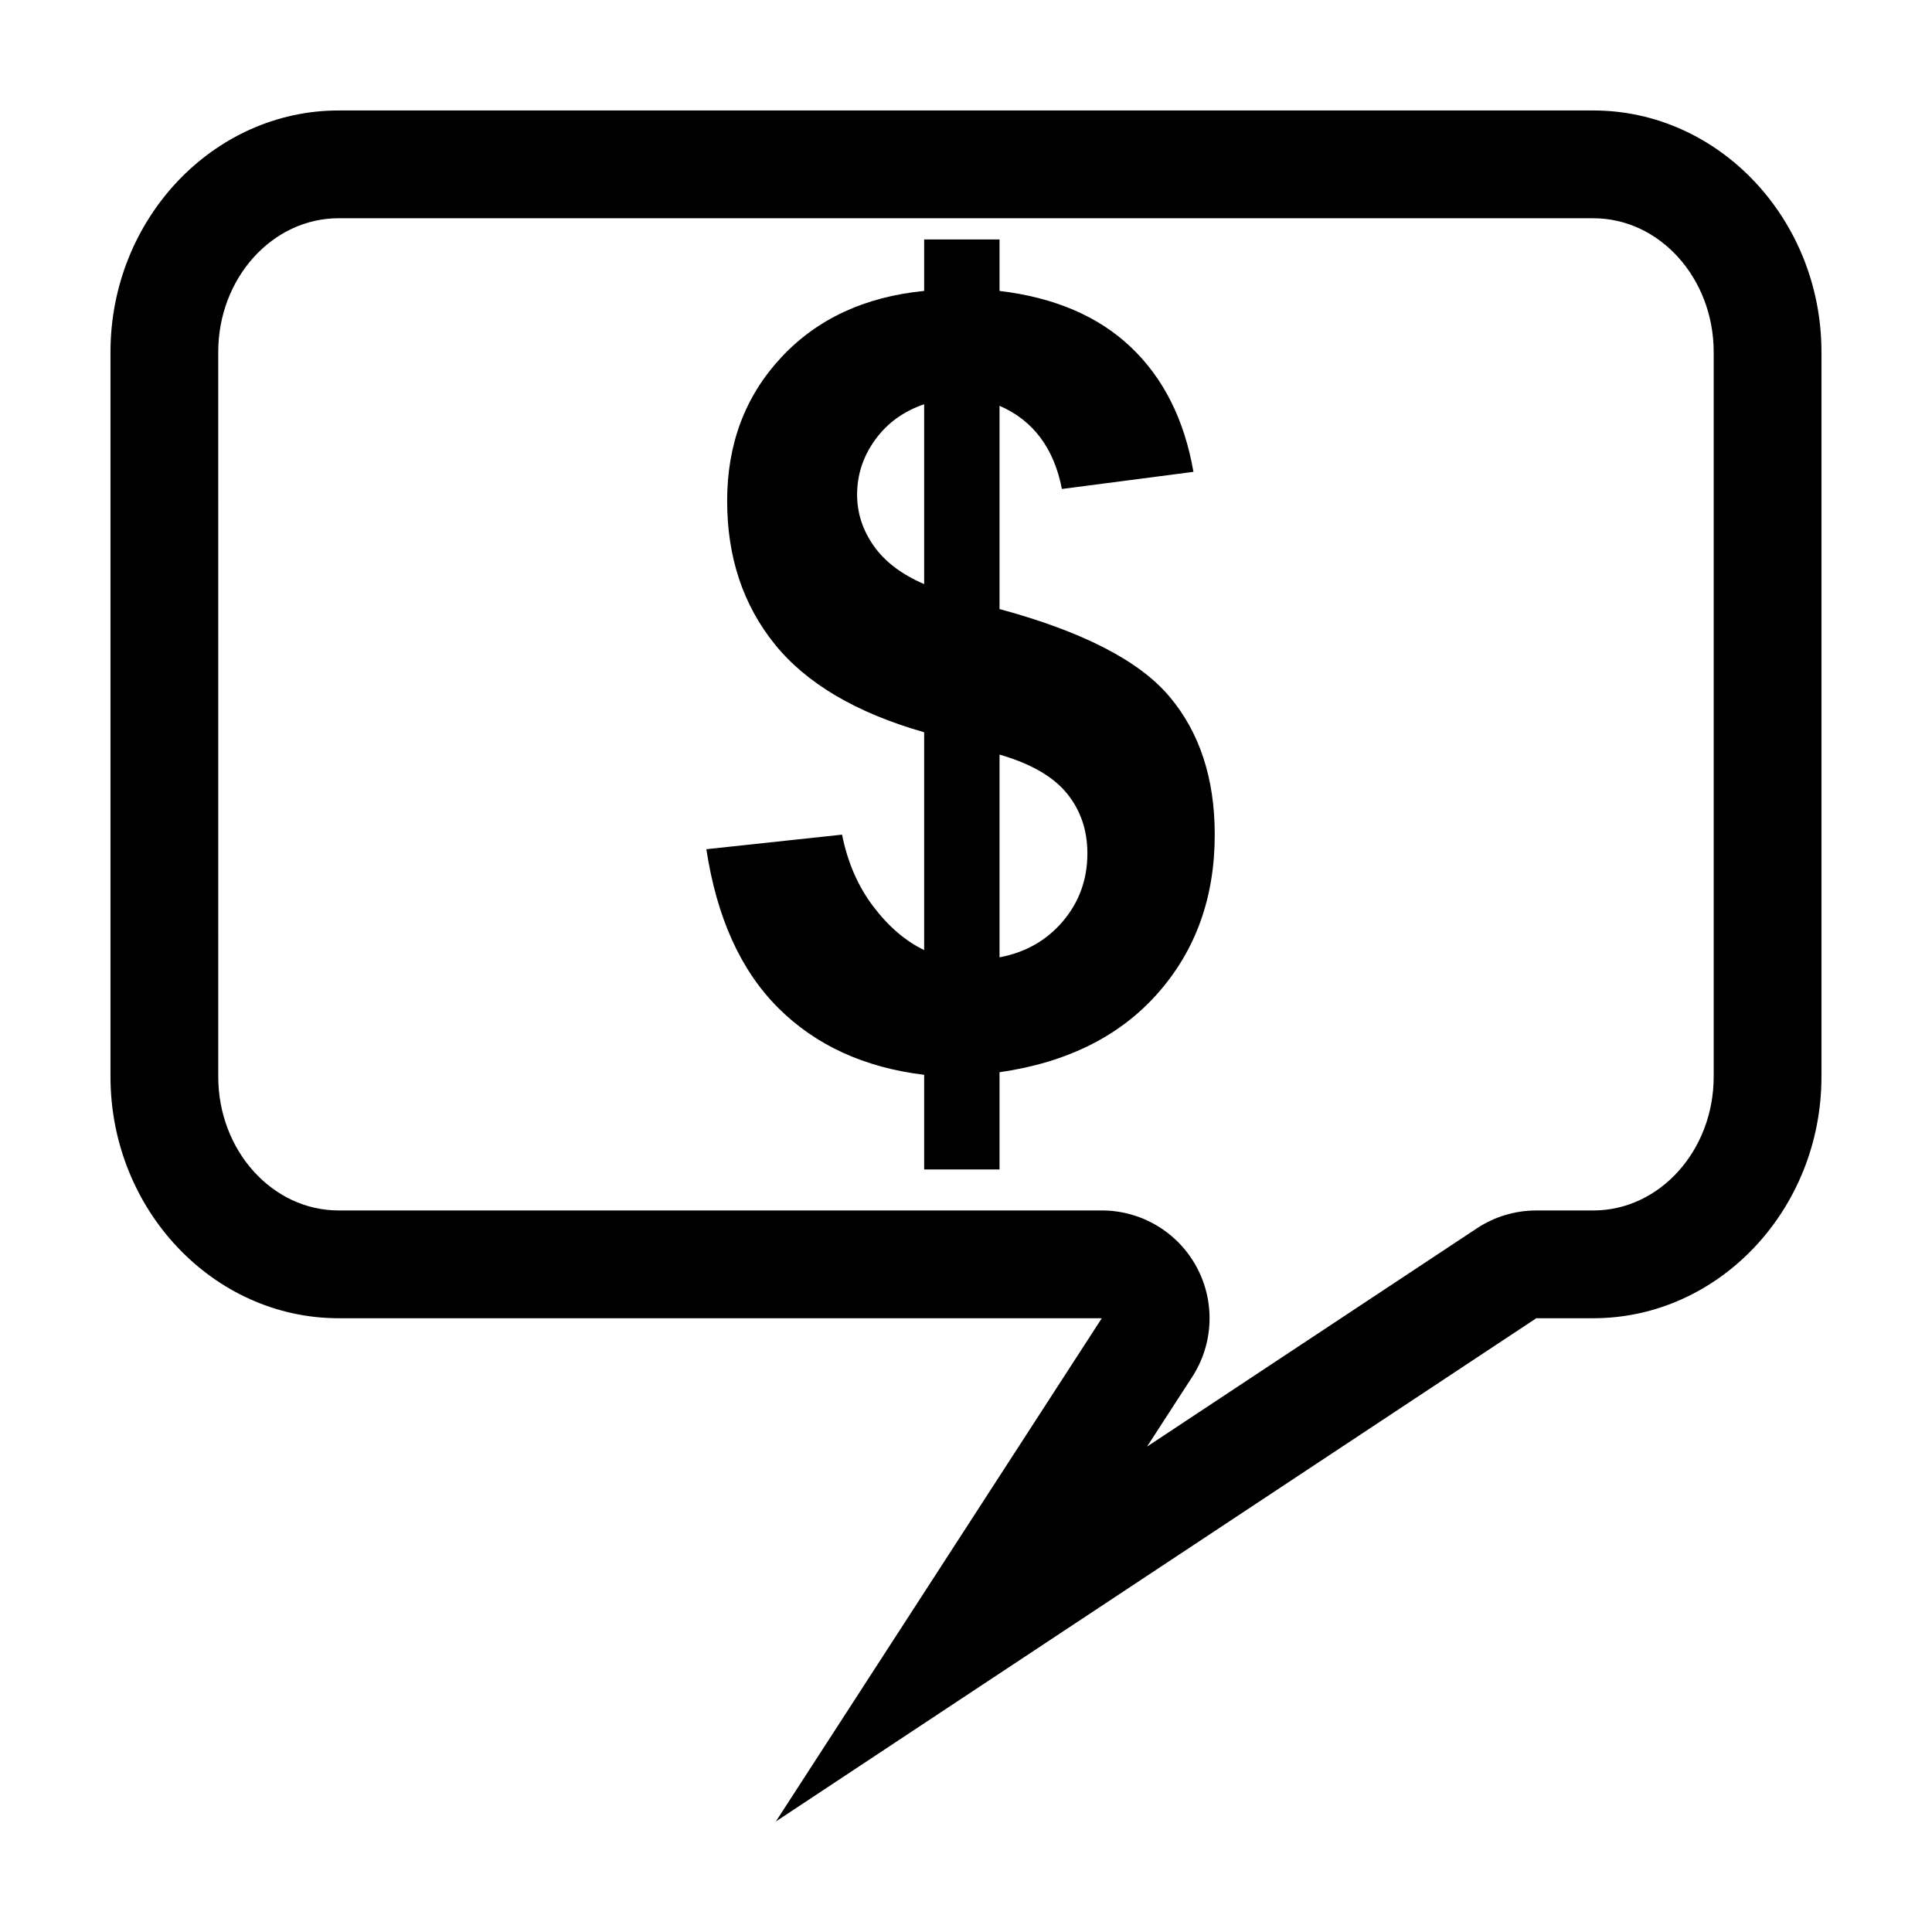
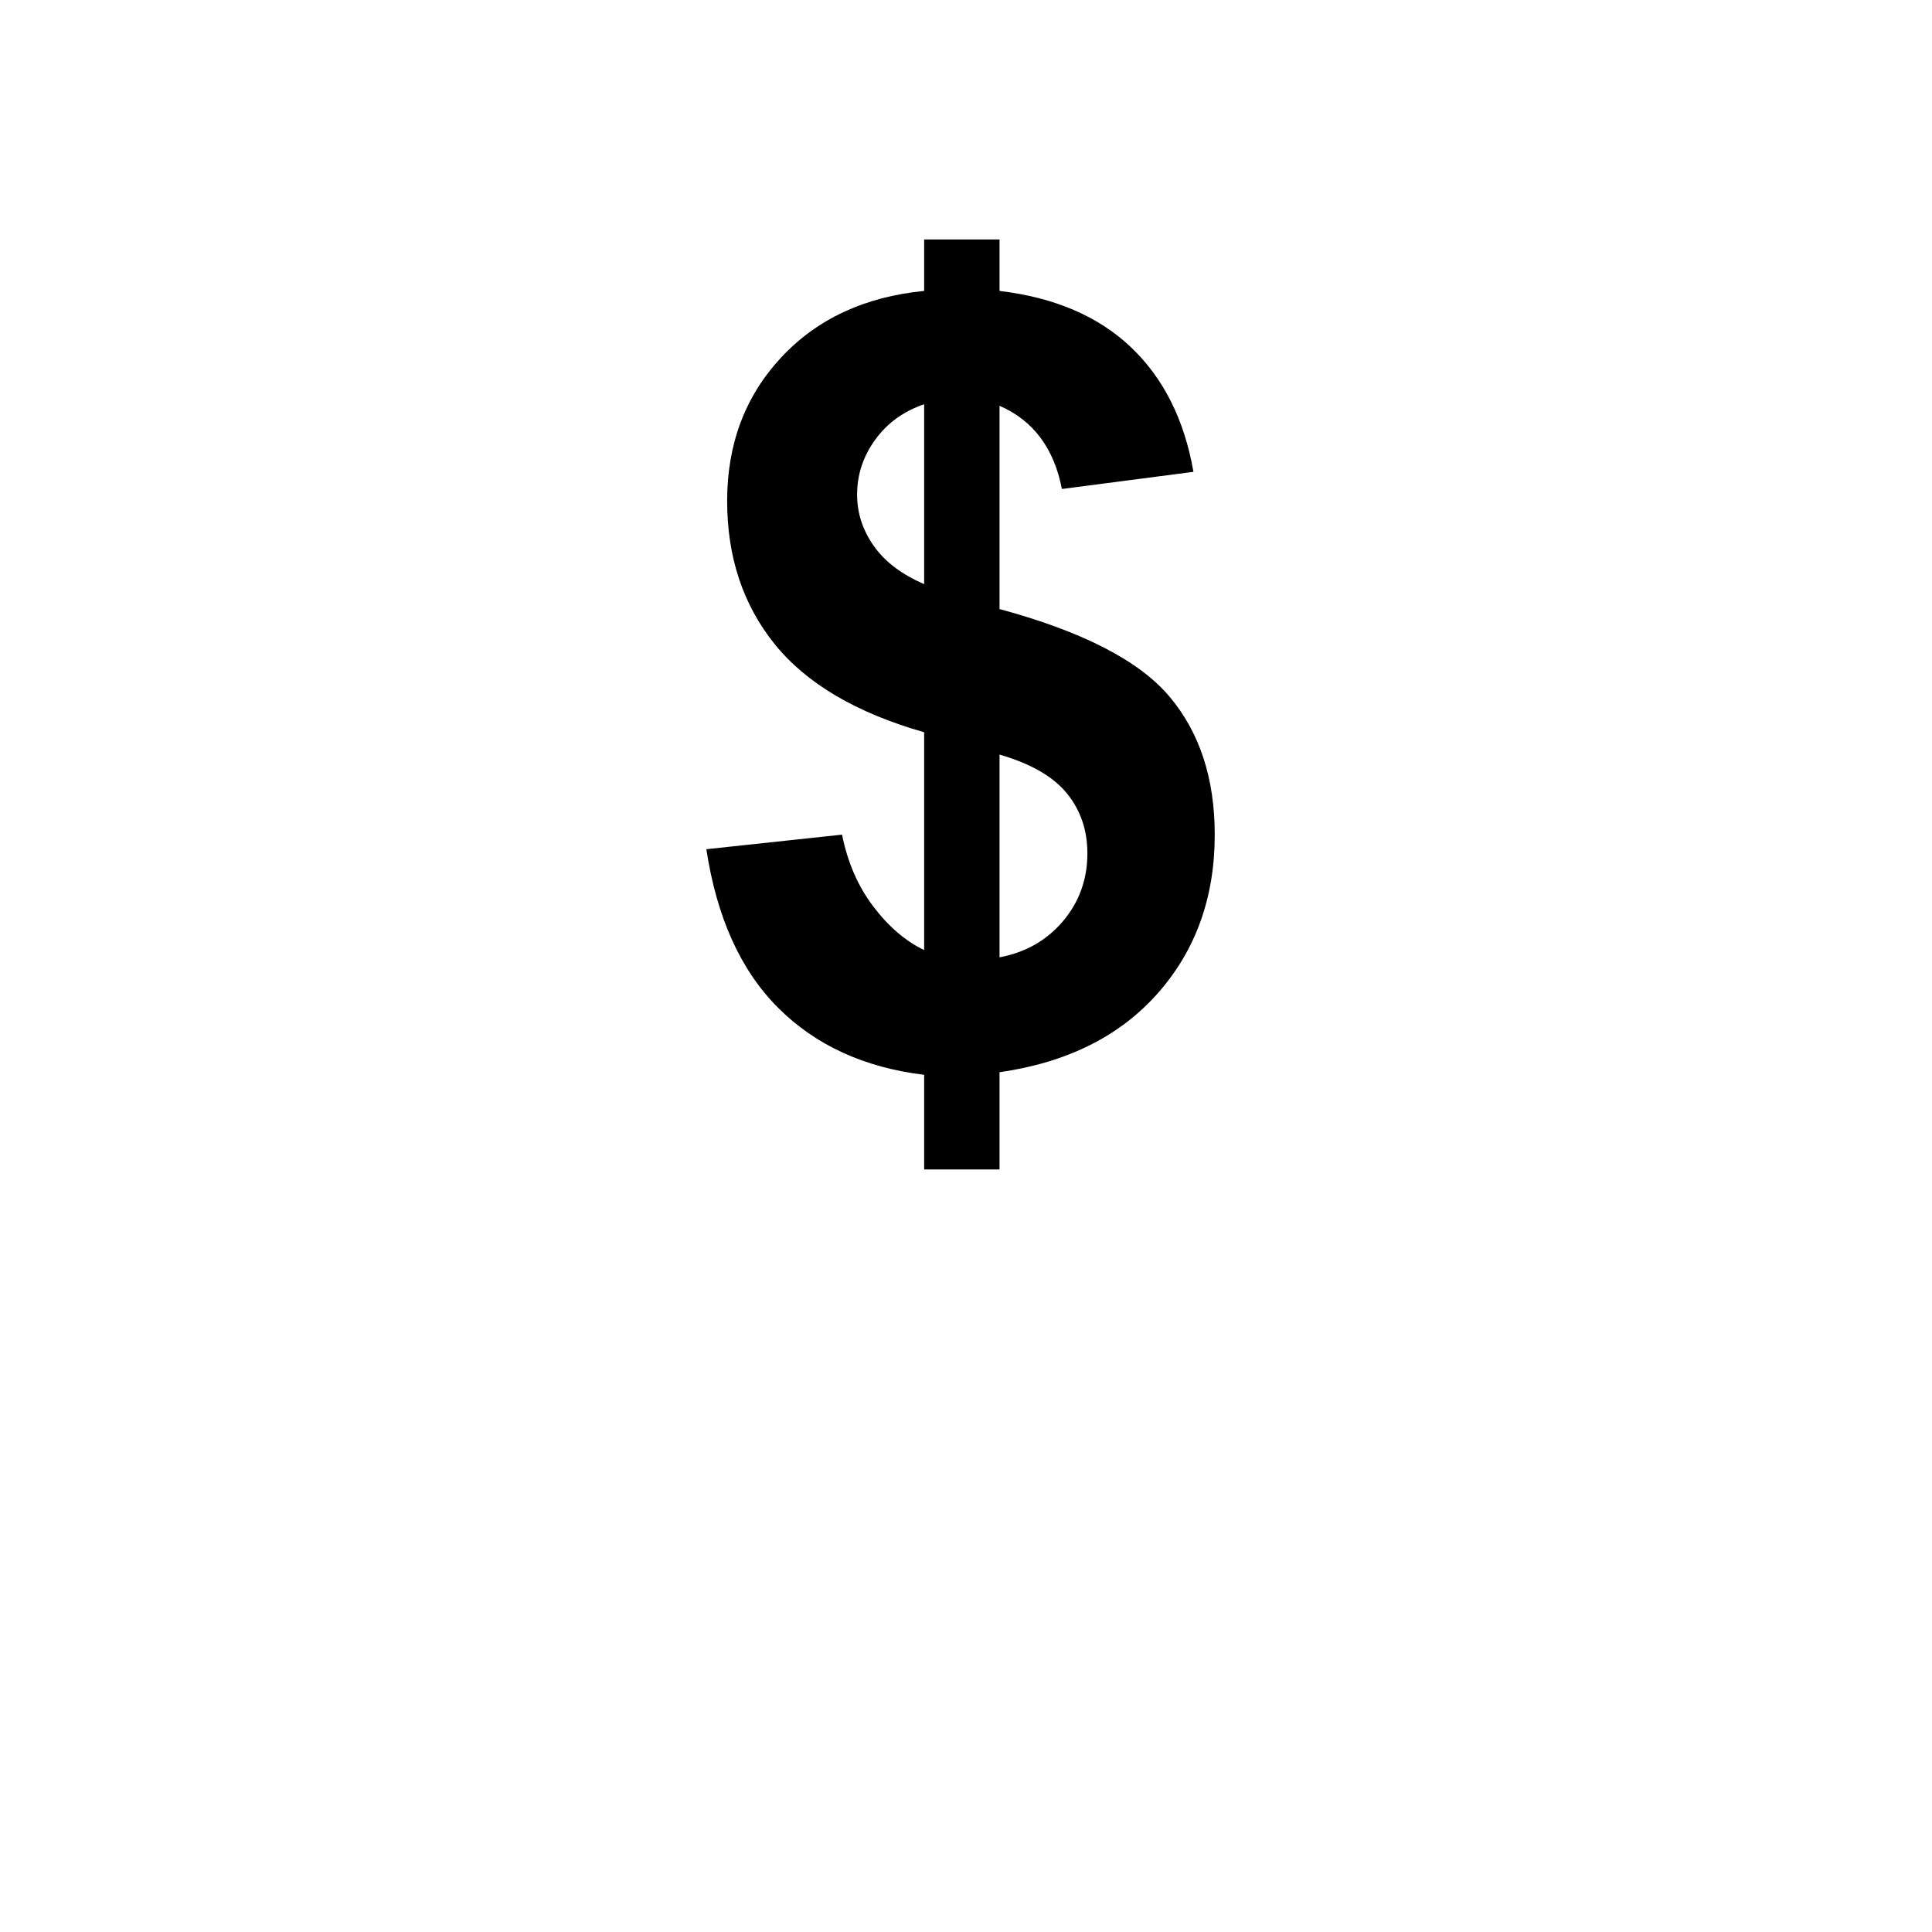
<svg xmlns="http://www.w3.org/2000/svg" fill="#000000" width="800px" height="800px" version="1.1" viewBox="144 144 512 512">
  <g>
-     <path d="m566.25 201.84c17.59 0 31.895 15.906 31.895 35.453v192.04c0 19.547-14.309 35.453-31.895 35.453h-15.113c-5.606 0-11.09 1.648-15.766 4.746l-87.387 57.828 11.977-18.488c5.688-8.785 6.117-19.977 1.117-29.172-4.996-9.195-14.625-14.918-25.094-14.918h-202.25c-17.59 0-31.895-15.906-31.895-35.453l-0.004-192.04c0-19.547 14.309-35.453 31.895-35.453h332.52m0-28.559h-332.51c-33.254 0-60.457 28.809-60.457 64.012v192.04c0 35.207 27.207 64.016 60.457 64.016h202.25l-86.371 133.36 201.52-133.36h15.113c33.25 0 60.457-28.809 60.457-64.016v-192.04c0-35.203-27.203-64.012-60.457-64.012z" />
    <path d="m388.91 395.78v-57.723c-18-5.144-31.199-12.922-39.605-23.352-8.402-10.422-12.605-23.074-12.605-37.953 0-15.059 4.75-27.711 14.258-37.953 9.508-10.238 22.152-16.141 37.953-17.703v-13.637h19.977v13.637c14.602 1.75 26.219 6.727 34.855 14.949 8.629 8.223 14.141 19.215 16.531 32.996l-34.855 4.543c-2.117-10.836-7.629-18.184-16.531-22.043v53.863c22.043 5.969 37.055 13.707 45.047 23.211 7.992 9.5 11.984 21.699 11.984 36.578 0 16.625-5.027 30.633-15.086 42.02-10.055 11.387-24.035 18.367-41.945 20.938v25.762h-19.977v-25.074c-15.891-1.93-28.793-7.856-38.711-17.77-9.922-9.922-16.258-23.926-19.008-42.02l35.957-3.859c1.473 7.344 4.223 13.684 8.266 19.008 4.035 5.336 8.531 9.191 13.496 11.582zm0-144.65c-5.422 1.84-9.738 4.957-12.949 9.367-3.215 4.41-4.82 9.273-4.82 14.602 0 4.867 1.473 9.391 4.41 13.566 2.938 4.18 7.391 7.559 13.359 10.125zm19.977 146.57c6.887-1.285 12.488-4.481 16.809-9.574 4.312-5.098 6.473-11.09 6.473-17.977 0-6.152-1.812-11.457-5.441-15.91-3.633-4.453-9.574-7.875-17.84-10.262z" />
  </g>
</svg>